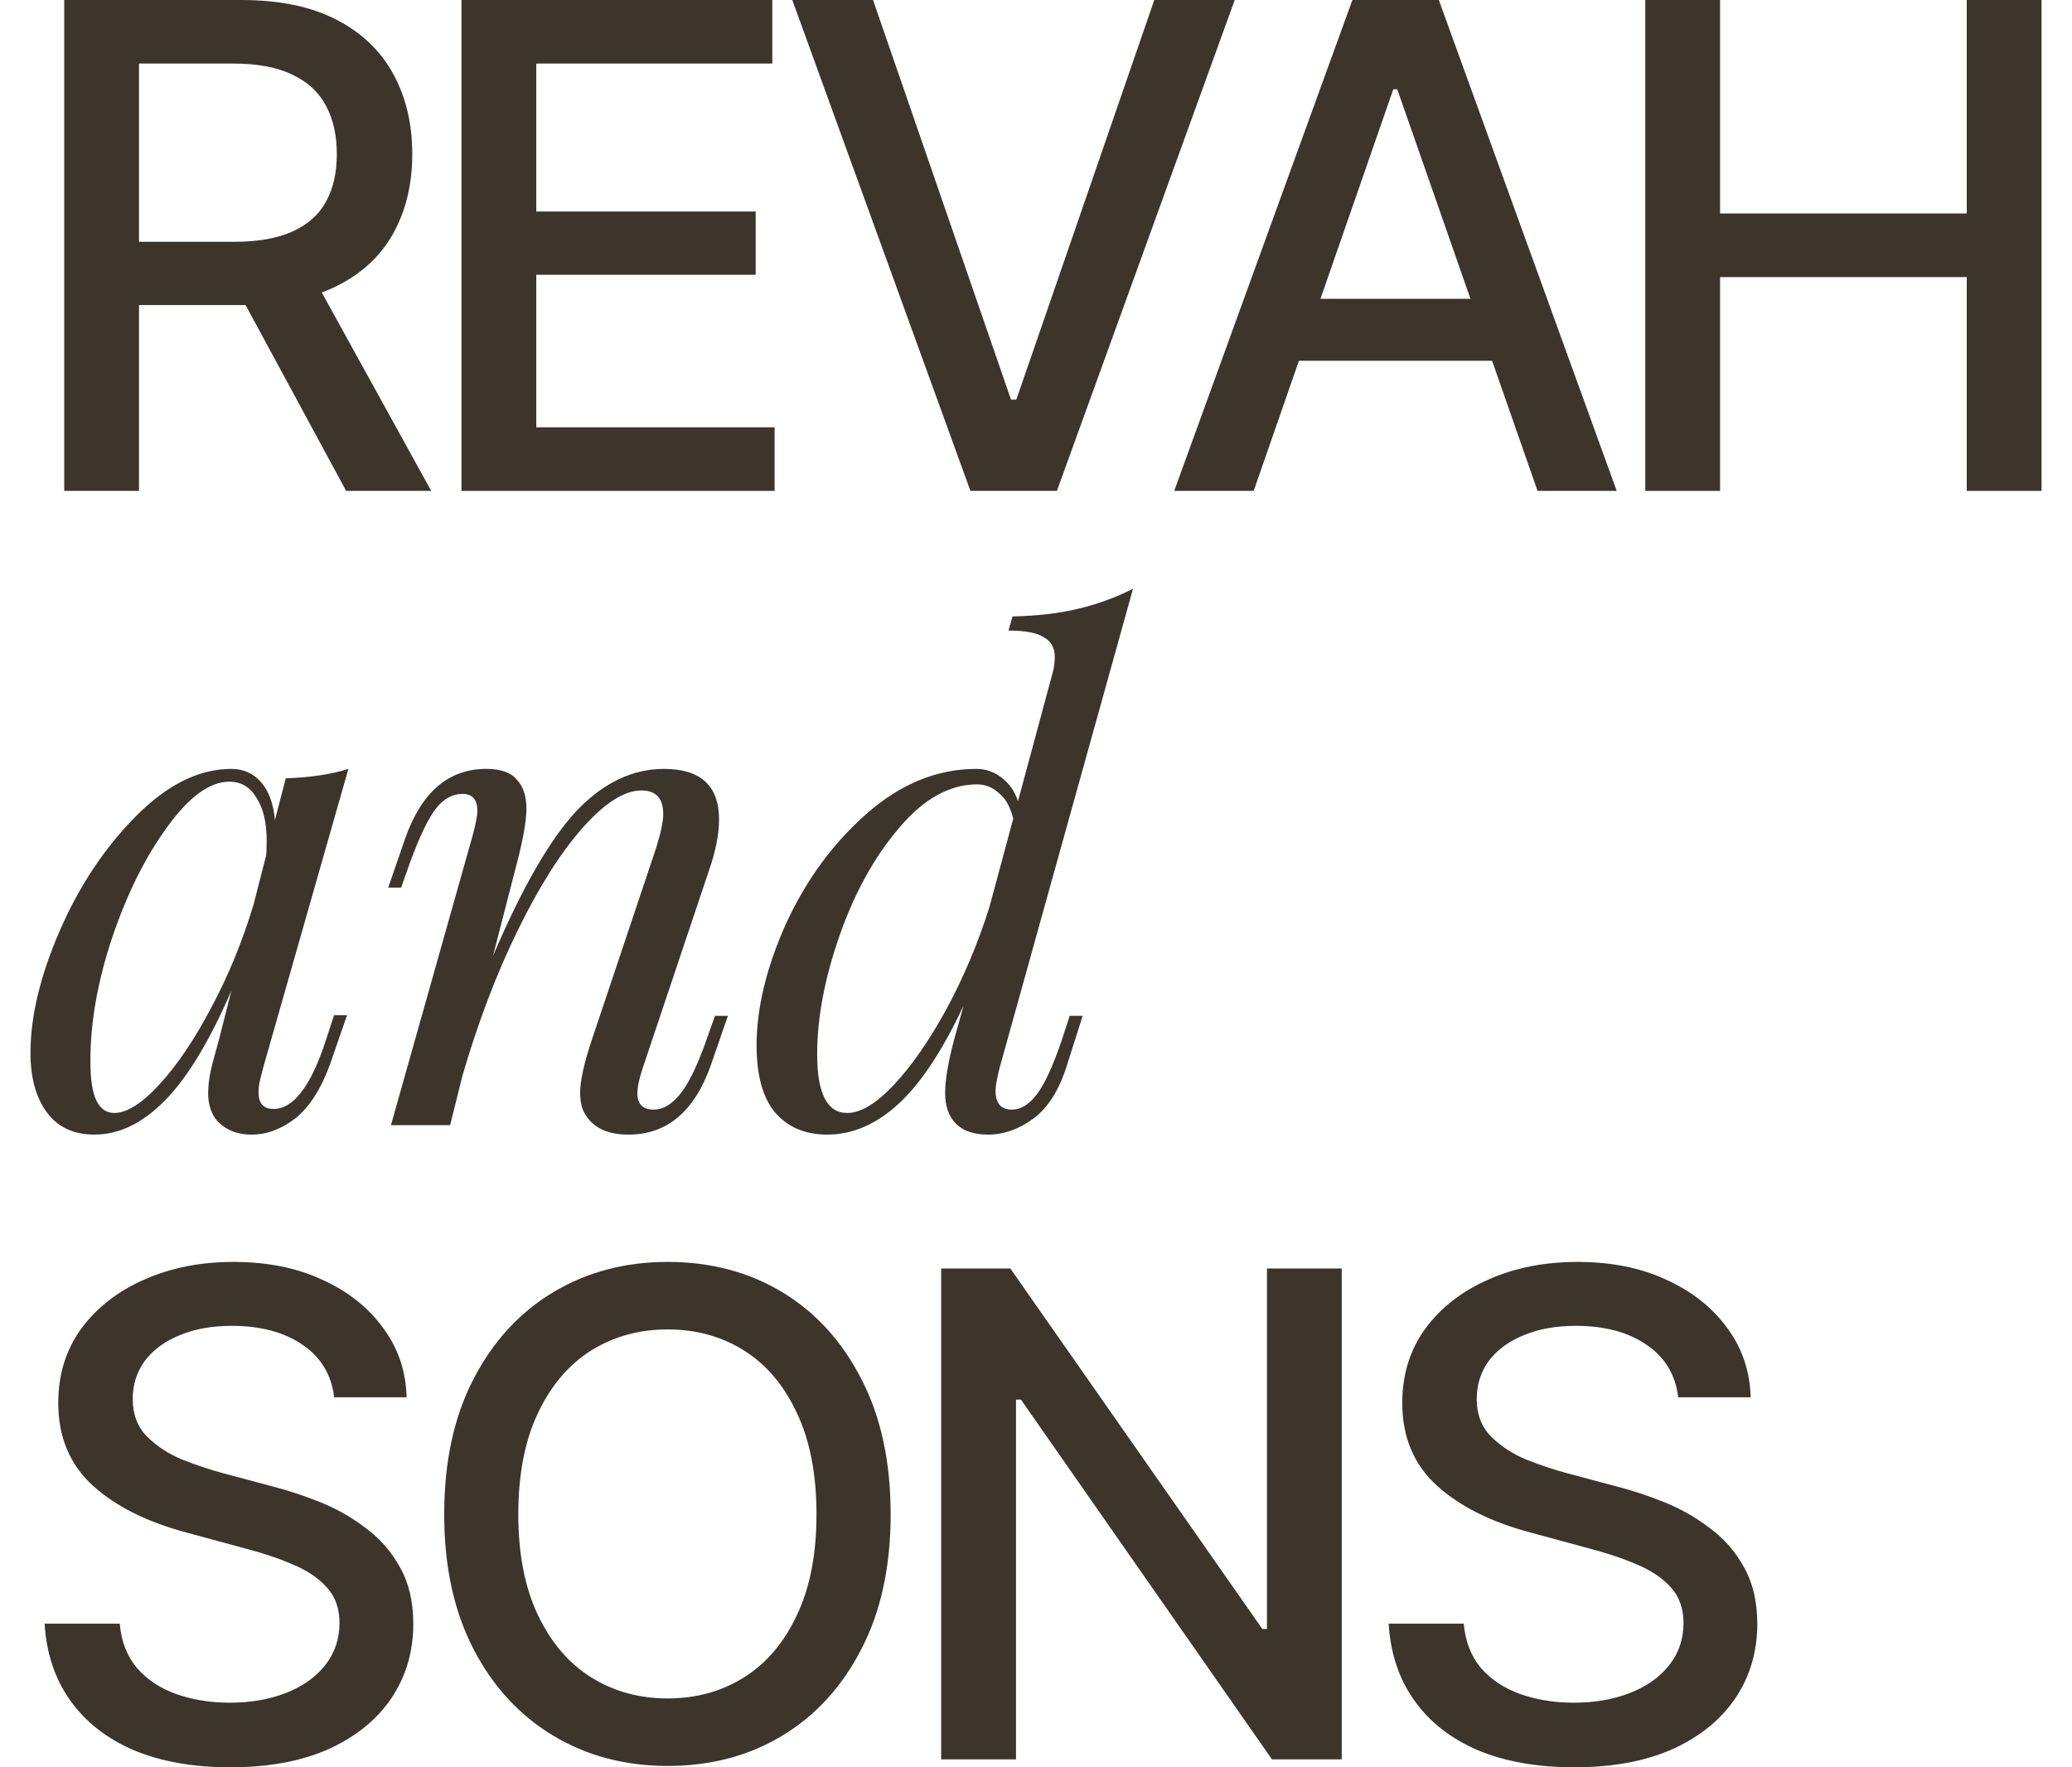
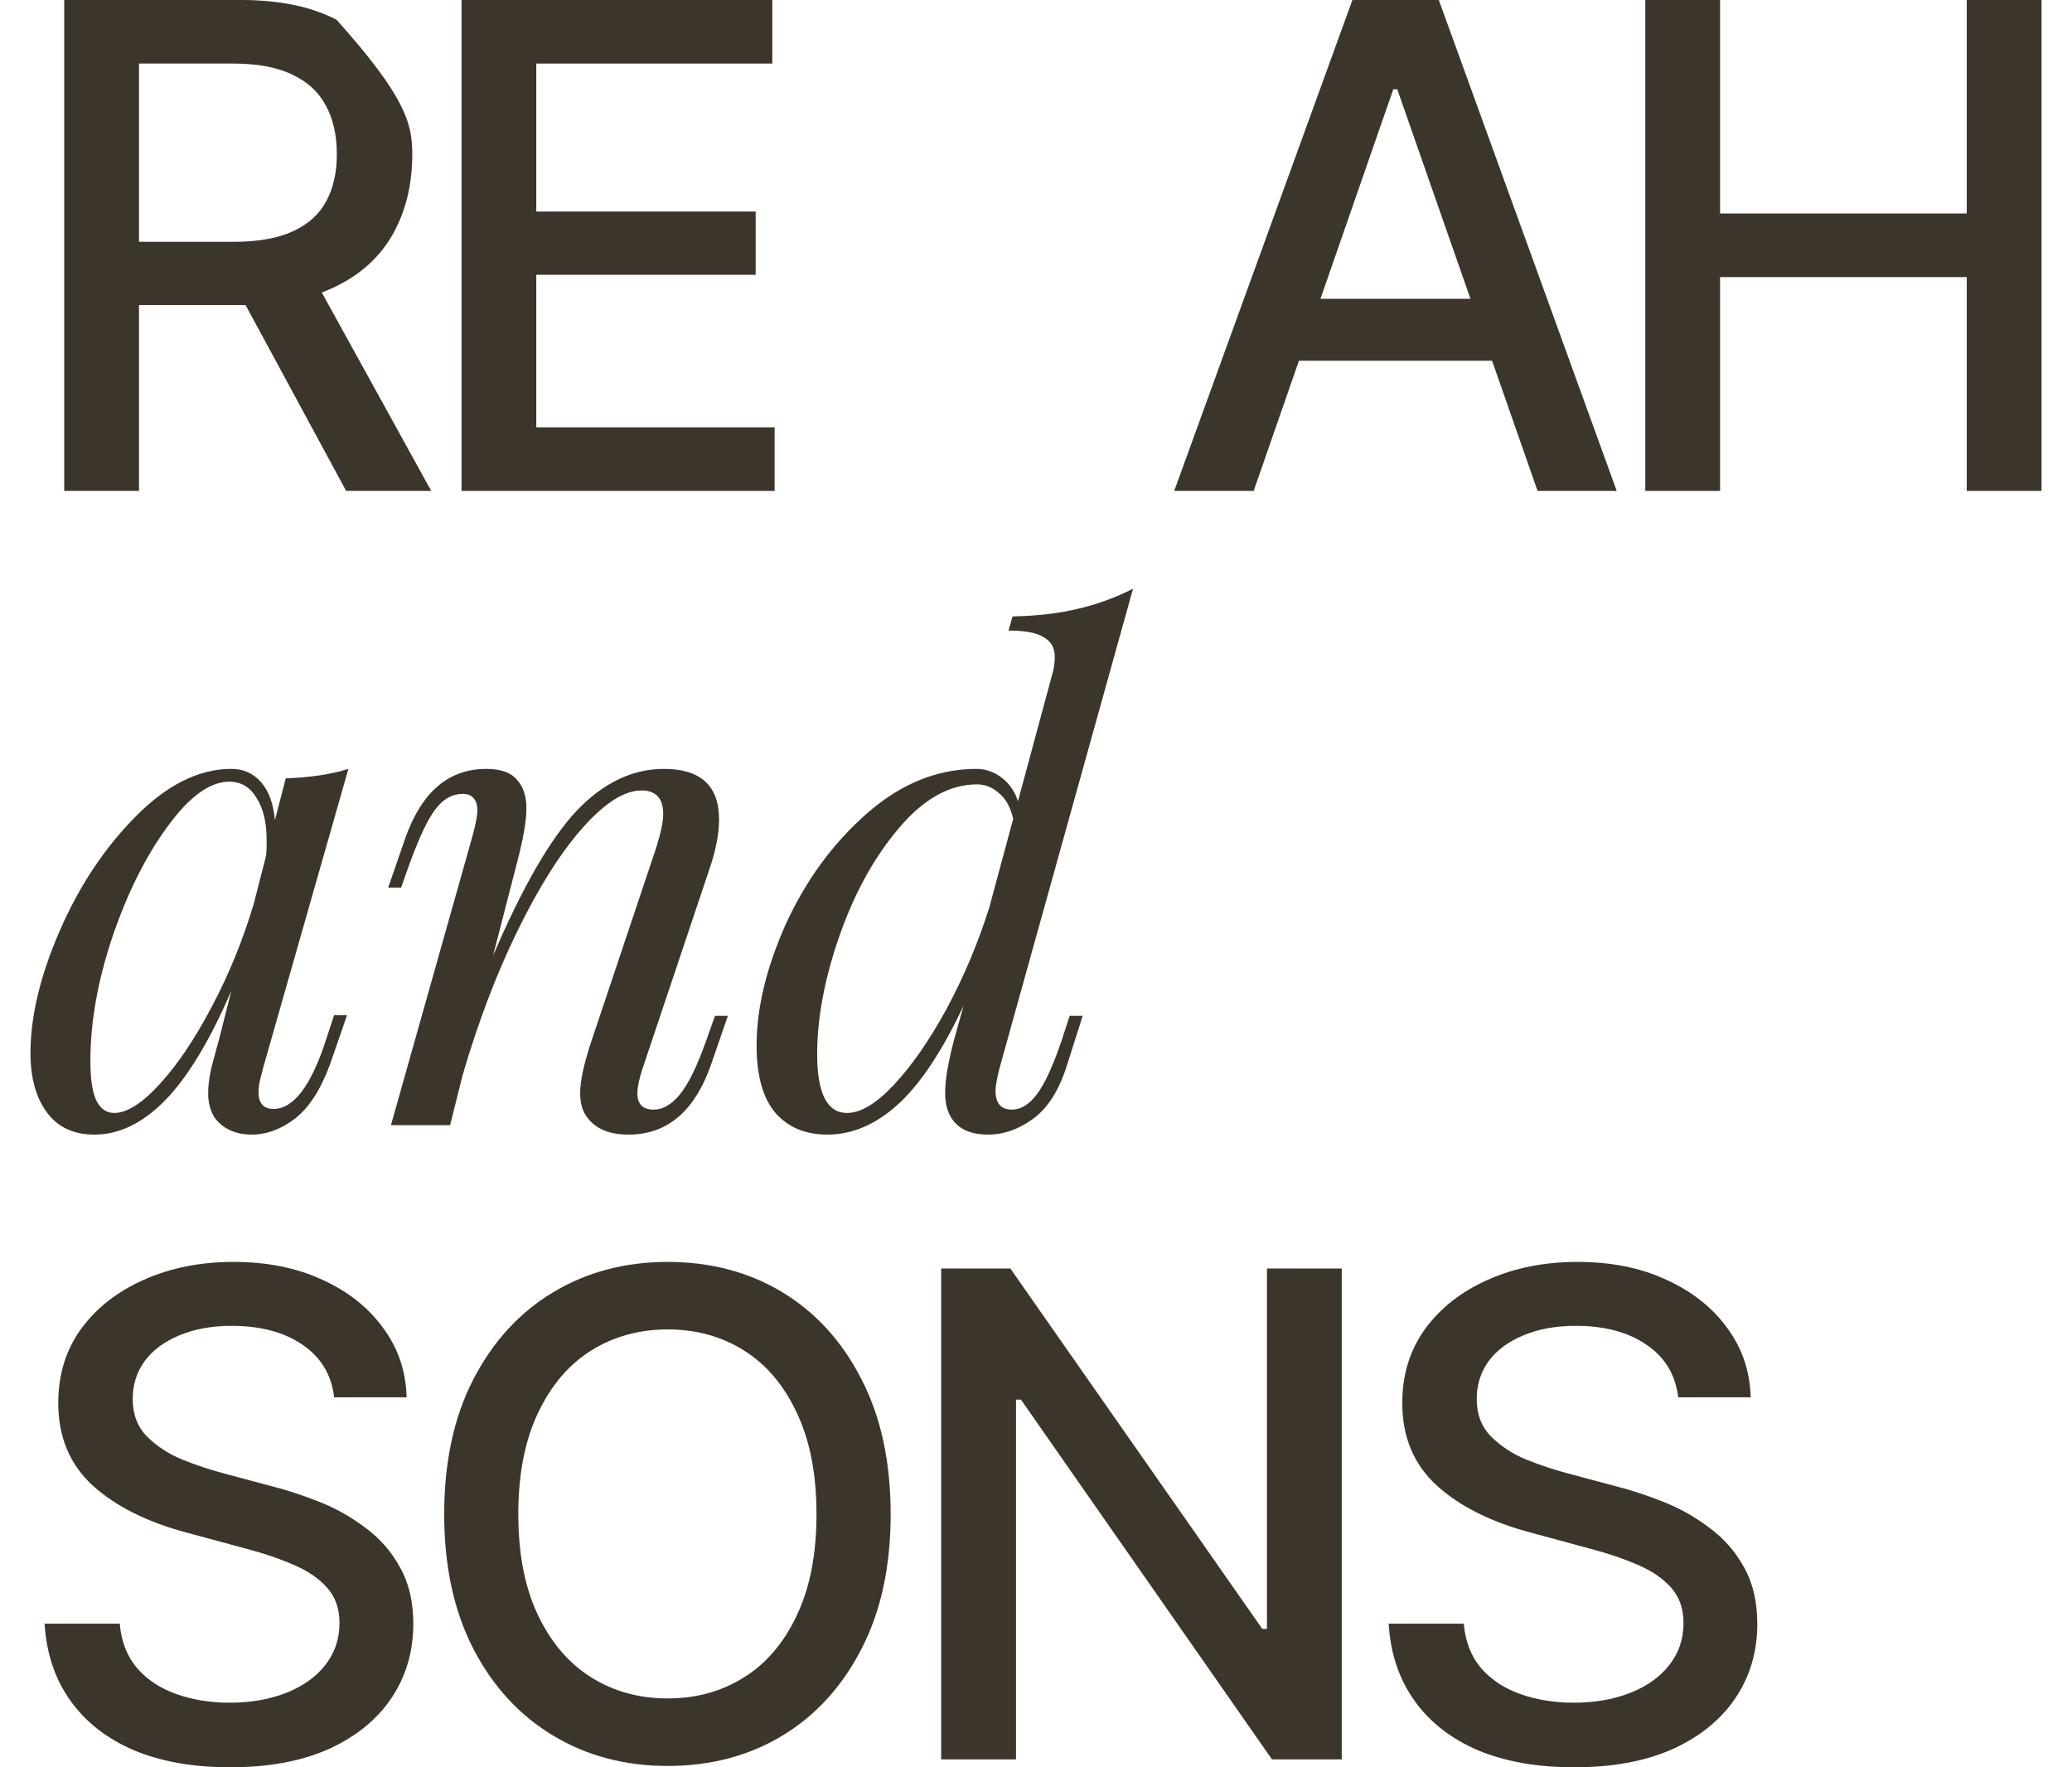
<svg xmlns="http://www.w3.org/2000/svg" width="34" height="29" viewBox="0 0 34 29" fill="none">
-   <path d="M1.054 8.055V0H3.956C4.585 0 5.107 0.108 5.522 0.324C5.936 0.537 6.247 0.834 6.454 1.216C6.662 1.595 6.765 2.033 6.765 2.53C6.765 3.02 6.662 3.453 6.454 3.828C6.247 4.202 5.934 4.493 5.516 4.698C5.101 4.903 4.578 5.006 3.945 5.006H1.758V3.968H3.831C4.234 3.968 4.56 3.91 4.807 3.795C5.058 3.68 5.24 3.516 5.352 3.303C5.469 3.091 5.527 2.833 5.527 2.53C5.527 2.224 5.469 1.961 5.352 1.741C5.236 1.517 5.052 1.346 4.801 1.227C4.554 1.105 4.229 1.043 3.825 1.043H2.281V8.055H1.054ZM5.68 8.055L3.711 4.417H5.069L7.076 8.055H5.68Z" fill="#3C352C" />
+   <path d="M1.054 8.055V0H3.956C4.585 0 5.107 0.108 5.522 0.324C6.662 1.595 6.765 2.033 6.765 2.53C6.765 3.02 6.662 3.453 6.454 3.828C6.247 4.202 5.934 4.493 5.516 4.698C5.101 4.903 4.578 5.006 3.945 5.006H1.758V3.968H3.831C4.234 3.968 4.56 3.91 4.807 3.795C5.058 3.68 5.24 3.516 5.352 3.303C5.469 3.091 5.527 2.833 5.527 2.53C5.527 2.224 5.469 1.961 5.352 1.741C5.236 1.517 5.052 1.346 4.801 1.227C4.554 1.105 4.229 1.043 3.825 1.043H2.281V8.055H1.054ZM5.68 8.055L3.711 4.417H5.069L7.076 8.055H5.68Z" fill="#3C352C" />
  <path d="M7.573 8.055V0H12.673V1.043H8.8V3.471H12.4V4.509H8.8V7.012H12.711V8.055H7.573Z" fill="#3C352C" />
-   <path d="M14.326 0L16.59 6.558H16.677L18.941 0H20.261L17.343 8.055H15.924L13.001 0H14.326Z" fill="#3C352C" />
  <path d="M20.572 8.055H19.268L22.192 0H23.61L26.529 8.055H25.23L22.928 1.465H22.863L20.572 8.055ZM20.79 4.903H25.007V5.92H20.79V4.903Z" fill="#3C352C" />
  <path d="M26.998 8.055V0H28.225V3.503H32.273V0H33.5V8.055H32.273V4.547H28.225V8.055H26.998Z" fill="#3C352C" />
  <path d="M5.482 16.658H5.695L5.415 17.466C5.266 17.872 5.077 18.168 4.846 18.352C4.615 18.529 4.376 18.618 4.131 18.618C3.989 18.618 3.866 18.592 3.762 18.54C3.658 18.489 3.576 18.418 3.516 18.33C3.449 18.219 3.416 18.09 3.416 17.942C3.416 17.787 3.442 17.614 3.494 17.422C3.546 17.23 3.58 17.108 3.594 17.057L3.796 16.259C3.438 17.086 3.073 17.688 2.701 18.064C2.336 18.433 1.952 18.618 1.55 18.618C1.208 18.618 0.947 18.496 0.768 18.252C0.589 18.009 0.5 17.684 0.5 17.278C0.5 16.68 0.66 16.012 0.98 15.274C1.301 14.536 1.718 13.909 2.232 13.392C2.745 12.875 3.267 12.617 3.796 12.617C3.997 12.617 4.16 12.691 4.287 12.838C4.414 12.986 4.488 13.193 4.511 13.458L4.689 12.772C5.099 12.757 5.441 12.705 5.717 12.617L4.321 17.511C4.313 17.54 4.298 17.599 4.276 17.688C4.254 17.769 4.242 17.846 4.242 17.92C4.242 18.105 4.324 18.197 4.488 18.197C4.816 18.197 5.103 17.821 5.348 17.068L5.482 16.658ZM1.874 18.263C2.083 18.263 2.332 18.105 2.623 17.787C2.913 17.47 3.196 17.049 3.472 16.525C3.755 15.994 3.985 15.429 4.164 14.831L4.365 14.045C4.373 13.986 4.376 13.905 4.376 13.802C4.376 13.499 4.321 13.263 4.209 13.093C4.105 12.916 3.956 12.827 3.762 12.827C3.442 12.827 3.103 13.074 2.745 13.569C2.388 14.056 2.086 14.661 1.841 15.385C1.602 16.101 1.483 16.776 1.483 17.411C1.483 17.713 1.517 17.931 1.584 18.064C1.651 18.197 1.747 18.263 1.874 18.263Z" fill="#3C352C" />
  <path d="M11.944 16.669L11.665 17.477C11.397 18.238 10.946 18.618 10.313 18.618C9.978 18.618 9.744 18.511 9.61 18.297C9.55 18.208 9.52 18.086 9.52 17.931C9.52 17.732 9.584 17.444 9.71 17.068L10.771 13.901C10.846 13.658 10.883 13.477 10.883 13.359C10.883 13.1 10.764 12.971 10.526 12.971C10.243 12.971 9.919 13.178 9.554 13.591C9.196 13.997 8.842 14.558 8.492 15.274C8.142 15.99 7.841 16.784 7.588 17.654L7.386 18.463H6.415L7.755 13.713C7.807 13.521 7.833 13.384 7.833 13.303C7.833 13.119 7.751 13.027 7.588 13.027C7.424 13.027 7.278 13.108 7.152 13.27C7.025 13.432 6.884 13.728 6.727 14.156L6.582 14.565H6.37L6.649 13.757C6.917 12.997 7.36 12.617 7.979 12.617C8.217 12.617 8.384 12.676 8.481 12.794C8.586 12.905 8.638 13.063 8.638 13.27C8.638 13.469 8.586 13.768 8.481 14.167L8.09 15.684C8.567 14.569 9.021 13.779 9.453 13.314C9.893 12.849 10.373 12.617 10.894 12.617C11.498 12.617 11.799 12.894 11.799 13.447C11.799 13.691 11.743 13.971 11.632 14.289L10.548 17.522C10.488 17.699 10.459 17.839 10.459 17.942C10.459 18.119 10.548 18.208 10.727 18.208C10.876 18.208 11.017 18.127 11.151 17.965C11.293 17.795 11.438 17.5 11.587 17.079L11.732 16.669H11.944Z" fill="#3C352C" />
  <path d="M17.553 16.669H17.766L17.509 17.477C17.382 17.883 17.2 18.175 16.961 18.352C16.723 18.529 16.473 18.618 16.213 18.618C15.982 18.618 15.807 18.559 15.688 18.441C15.569 18.323 15.509 18.153 15.509 17.931C15.509 17.725 15.557 17.437 15.654 17.068L15.811 16.503C15.461 17.248 15.103 17.787 14.738 18.119C14.373 18.452 13.986 18.618 13.576 18.618C13.211 18.618 12.925 18.496 12.716 18.252C12.515 18.009 12.415 17.643 12.415 17.156C12.415 16.544 12.575 15.879 12.895 15.163C13.223 14.447 13.662 13.846 14.213 13.359C14.772 12.864 15.375 12.617 16.023 12.617C16.172 12.617 16.31 12.665 16.436 12.761C16.563 12.857 16.652 12.986 16.704 13.148L17.263 11.078C17.293 10.982 17.308 10.882 17.308 10.779C17.308 10.631 17.248 10.524 17.129 10.458C17.017 10.384 16.823 10.347 16.548 10.347L16.615 10.115C17.01 10.107 17.363 10.067 17.676 9.993C17.997 9.919 18.302 9.808 18.592 9.661L16.403 17.522C16.358 17.699 16.336 17.824 16.336 17.898C16.336 18.105 16.425 18.208 16.604 18.208C16.753 18.208 16.89 18.123 17.017 17.953C17.144 17.784 17.278 17.492 17.419 17.079L17.553 16.669ZM13.9 18.263C14.124 18.263 14.381 18.108 14.671 17.798C14.962 17.488 15.248 17.075 15.531 16.558C15.814 16.034 16.049 15.477 16.235 14.886L16.626 13.436C16.581 13.244 16.503 13.104 16.392 13.015C16.287 12.919 16.168 12.871 16.034 12.871C15.58 12.871 15.152 13.111 14.749 13.591C14.347 14.063 14.023 14.65 13.777 15.351C13.532 16.053 13.409 16.702 13.409 17.3C13.409 17.942 13.573 18.263 13.9 18.263Z" fill="#3C352C" />
  <path d="M3.776 29C3.169 29 2.641 28.906 2.194 28.719C1.75 28.528 1.403 28.256 1.152 27.902C0.901 27.549 0.761 27.13 0.732 26.643H1.965C1.99 26.935 2.085 27.178 2.249 27.373C2.416 27.564 2.632 27.706 2.898 27.8C3.163 27.893 3.454 27.94 3.771 27.94C4.116 27.94 4.425 27.886 4.698 27.778C4.971 27.67 5.183 27.519 5.336 27.324C5.492 27.126 5.571 26.895 5.571 26.632C5.571 26.394 5.502 26.2 5.363 26.048C5.229 25.897 5.045 25.773 4.812 25.675C4.58 25.574 4.318 25.486 4.027 25.41L3.072 25.151C2.418 24.978 1.901 24.72 1.523 24.378C1.145 24.032 0.956 23.579 0.956 23.021C0.956 22.556 1.081 22.15 1.332 21.804C1.587 21.458 1.93 21.19 2.363 20.999C2.8 20.804 3.289 20.707 3.831 20.707C4.383 20.707 4.869 20.804 5.287 20.999C5.709 21.19 6.042 21.453 6.285 21.788C6.532 22.12 6.662 22.5 6.672 22.929H5.483C5.44 22.558 5.265 22.269 4.96 22.064C4.658 21.858 4.272 21.756 3.803 21.756C3.476 21.756 3.189 21.808 2.941 21.913C2.698 22.013 2.509 22.154 2.374 22.334C2.243 22.514 2.178 22.722 2.178 22.956C2.178 23.208 2.256 23.414 2.412 23.572C2.572 23.731 2.765 23.857 2.99 23.951C3.22 24.041 3.44 24.115 3.651 24.172L4.441 24.383C4.7 24.448 4.965 24.535 5.238 24.643C5.511 24.751 5.763 24.893 5.996 25.07C6.232 25.243 6.422 25.459 6.563 25.718C6.709 25.974 6.782 26.284 6.782 26.648C6.782 27.099 6.663 27.503 6.427 27.859C6.191 28.212 5.849 28.492 5.402 28.697C4.954 28.899 4.412 29 3.776 29Z" fill="#3C352C" />
  <path d="M10.955 28.978C10.257 28.978 9.631 28.813 9.078 28.481C8.525 28.149 8.089 27.675 7.769 27.059C7.449 26.439 7.289 25.702 7.289 24.848C7.289 23.987 7.449 23.248 7.769 22.631C8.089 22.012 8.525 21.536 9.078 21.204C9.631 20.873 10.257 20.707 10.955 20.707C11.66 20.707 12.287 20.873 12.837 21.204C13.386 21.536 13.819 22.012 14.135 22.631C14.455 23.248 14.615 23.987 14.615 24.848C14.615 25.706 14.455 26.443 14.135 27.059C13.819 27.675 13.386 28.149 12.837 28.481C12.287 28.813 11.66 28.978 10.955 28.978ZM10.955 27.87C11.424 27.87 11.842 27.755 12.209 27.524C12.577 27.294 12.866 26.953 13.077 26.502C13.291 26.052 13.398 25.5 13.398 24.848C13.398 24.192 13.291 23.639 13.077 23.188C12.866 22.734 12.577 22.392 12.209 22.161C11.842 21.93 11.424 21.815 10.955 21.815C10.489 21.815 10.071 21.93 9.7 22.161C9.333 22.392 9.042 22.734 8.827 23.188C8.613 23.639 8.505 24.192 8.505 24.848C8.505 25.5 8.613 26.052 8.827 26.502C9.042 26.953 9.333 27.294 9.7 27.524C10.071 27.755 10.489 27.87 10.955 27.87Z" fill="#3C352C" />
  <path d="M22.017 20.815V28.87H20.872L16.753 22.967H16.672V28.87H15.444V20.815H16.579L20.713 26.729H20.79V20.815H22.017Z" fill="#3C352C" />
  <path d="M25.83 29C25.223 29 24.696 28.906 24.248 28.719C23.805 28.528 23.457 28.256 23.207 27.902C22.956 27.549 22.816 27.13 22.787 26.643H24.019C24.045 26.935 24.139 27.178 24.303 27.373C24.47 27.564 24.687 27.706 24.952 27.8C25.218 27.893 25.509 27.94 25.825 27.94C26.17 27.94 26.48 27.886 26.752 27.778C27.025 27.67 27.238 27.519 27.39 27.324C27.547 27.126 27.625 26.895 27.625 26.632C27.625 26.394 27.556 26.2 27.418 26.048C27.283 25.897 27.099 25.773 26.867 25.675C26.634 25.574 26.372 25.486 26.081 25.41L25.127 25.151C24.472 24.978 23.956 24.72 23.578 24.378C23.199 24.032 23.01 23.579 23.01 23.021C23.01 22.556 23.136 22.15 23.387 21.804C23.641 21.458 23.985 21.19 24.418 20.999C24.854 20.804 25.343 20.707 25.885 20.707C26.438 20.707 26.923 20.804 27.341 20.999C27.763 21.19 28.096 21.453 28.34 21.788C28.587 22.12 28.716 22.5 28.727 22.929H27.538C27.494 22.558 27.32 22.269 27.014 22.064C26.712 21.858 26.327 21.756 25.858 21.756C25.53 21.756 25.243 21.808 24.996 21.913C24.752 22.013 24.563 22.154 24.428 22.334C24.298 22.514 24.232 22.722 24.232 22.956C24.232 23.208 24.31 23.414 24.467 23.572C24.627 23.731 24.819 23.857 25.045 23.951C25.274 24.041 25.494 24.115 25.705 24.172L26.496 24.383C26.754 24.448 27.02 24.535 27.292 24.643C27.565 24.751 27.818 24.893 28.05 25.07C28.287 25.243 28.476 25.459 28.618 25.718C28.763 25.974 28.836 26.284 28.836 26.648C28.836 27.099 28.718 27.503 28.481 27.859C28.245 28.212 27.903 28.492 27.456 28.697C27.009 28.899 26.467 29 25.83 29Z" fill="#3C352C" />
</svg>